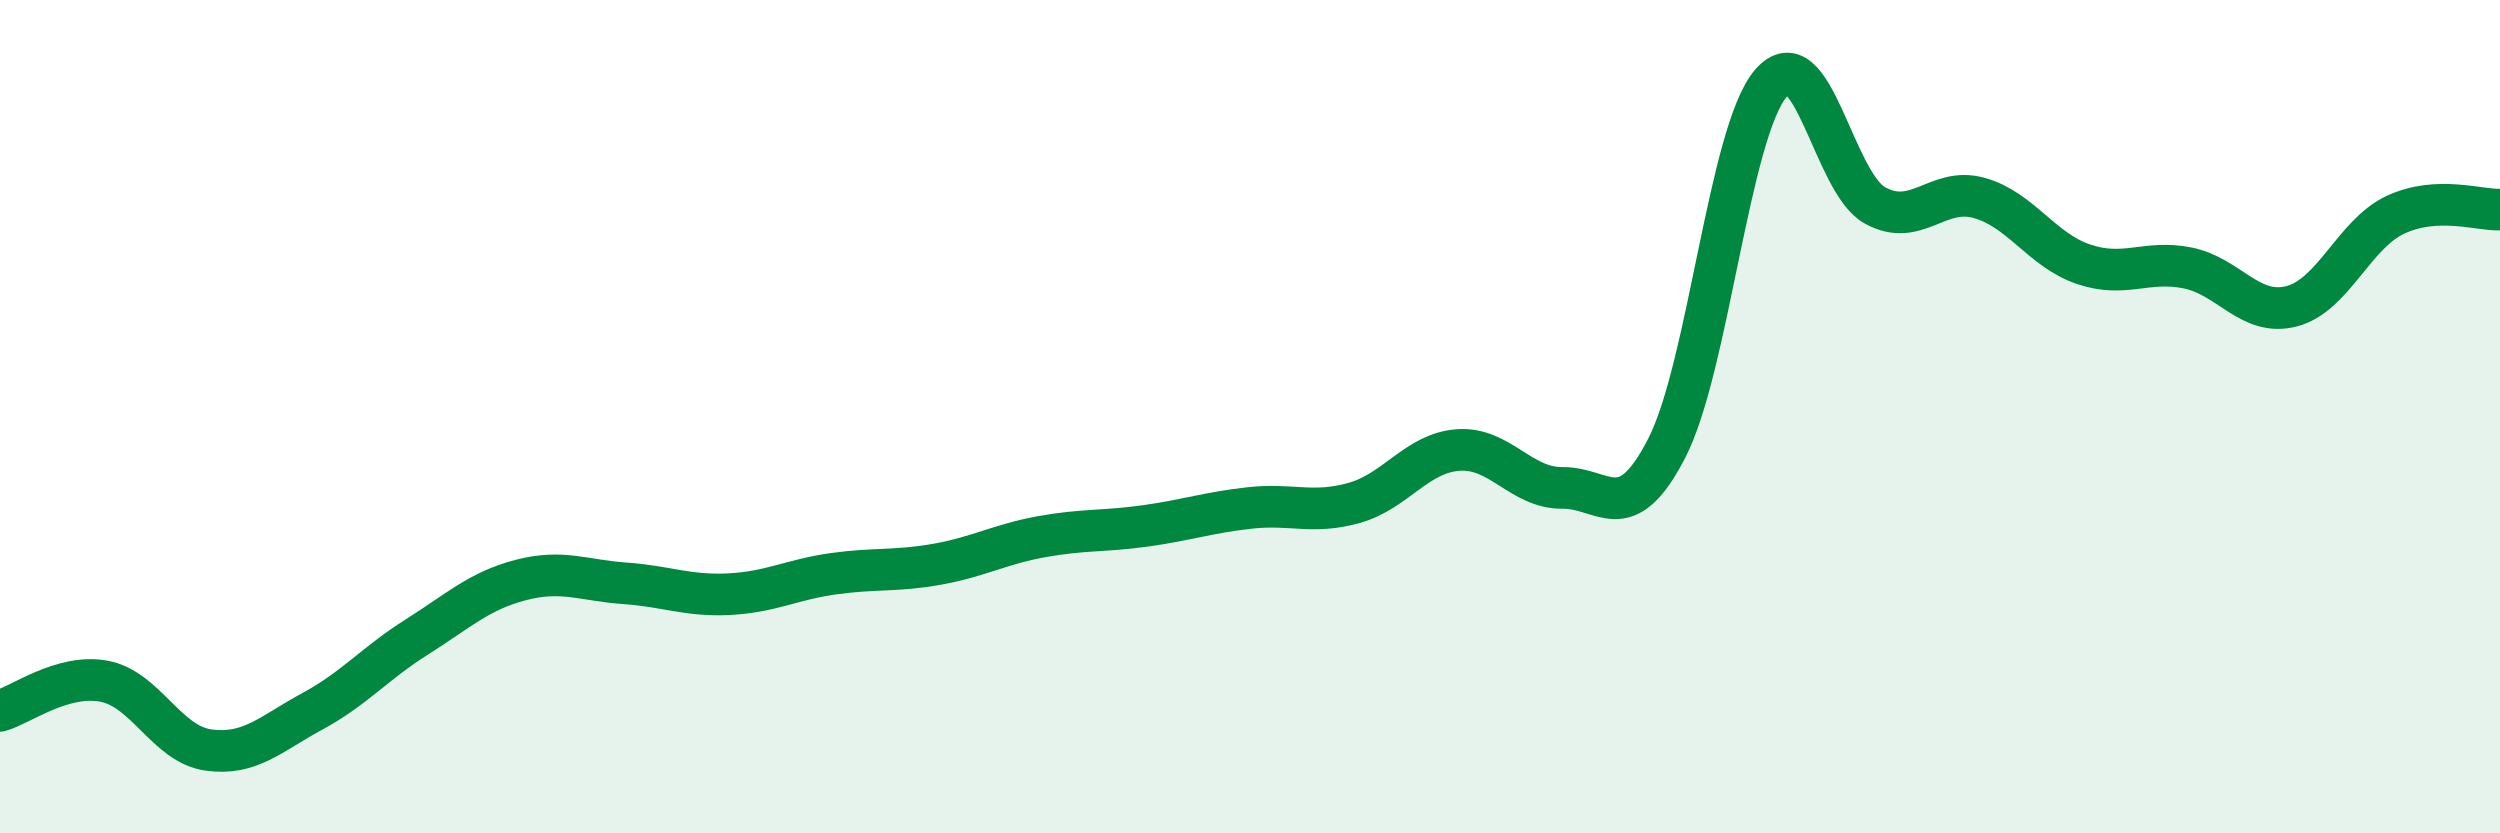
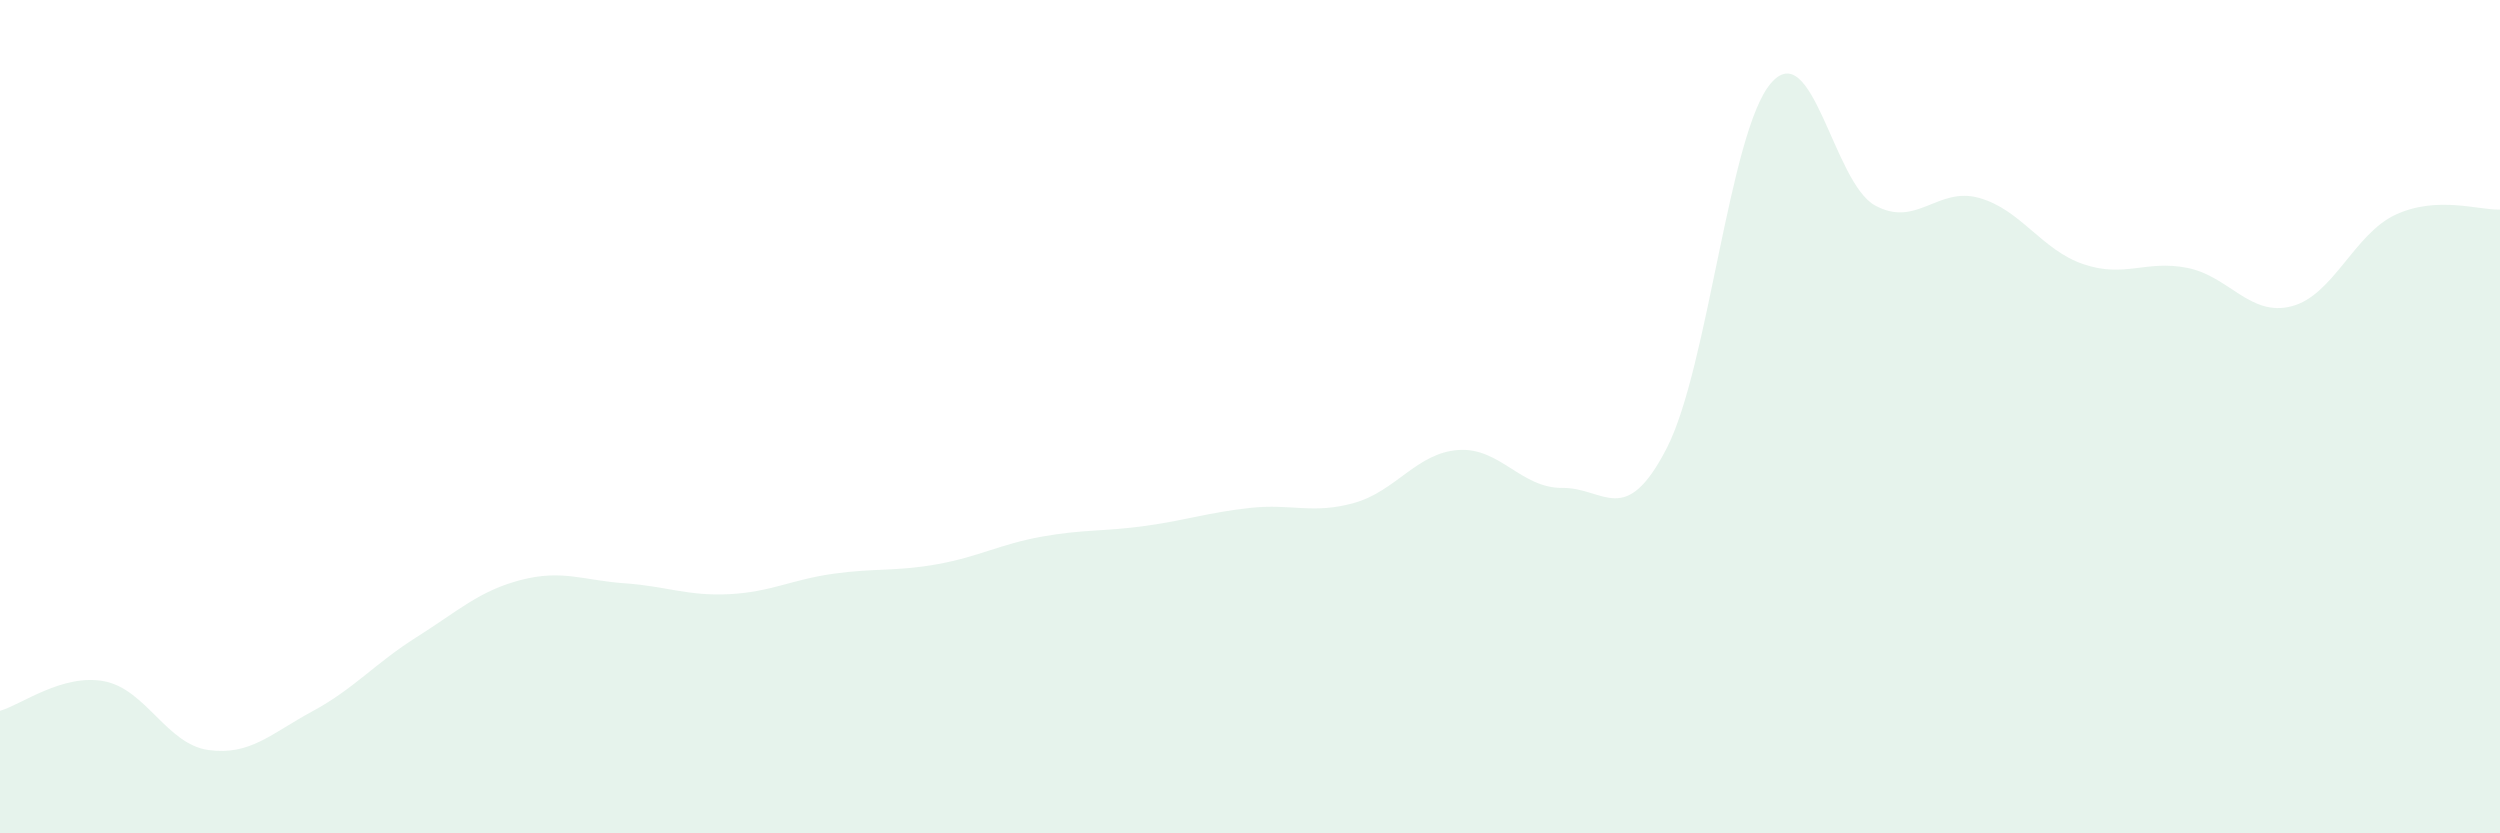
<svg xmlns="http://www.w3.org/2000/svg" width="60" height="20" viewBox="0 0 60 20">
  <path d="M 0,17.06 C 0.5,16.92 1.5,16.16 2.5,16.35 C 3.5,16.54 4,17.86 5,18 C 6,18.14 6.5,17.61 7.5,17.07 C 8.5,16.53 9,15.92 10,15.29 C 11,14.66 11.5,14.18 12.5,13.92 C 13.5,13.66 14,13.93 15,14 C 16,14.07 16.5,14.31 17.5,14.26 C 18.5,14.21 19,13.91 20,13.77 C 21,13.63 21.5,13.72 22.5,13.54 C 23.5,13.36 24,13.06 25,12.88 C 26,12.7 26.5,12.76 27.5,12.62 C 28.5,12.48 29,12.3 30,12.19 C 31,12.08 31.5,12.35 32.5,12.07 C 33.5,11.79 34,10.87 35,10.8 C 36,10.73 36.5,11.72 37.5,11.71 C 38.5,11.7 39,12.7 40,10.76 C 41,8.82 41.5,3.17 42.5,2 C 43.5,0.83 44,4.38 45,4.93 C 46,5.48 46.5,4.47 47.5,4.75 C 48.5,5.03 49,6 50,6.34 C 51,6.68 51.5,6.23 52.5,6.43 C 53.5,6.63 54,7.61 55,7.35 C 56,7.09 56.5,5.61 57.5,5.15 C 58.5,4.69 59.5,5.05 60,5.03L60 20L0 20Z" fill="#008740" opacity="0.1" stroke-linecap="round" stroke-linejoin="round" />
-   <path d="M 0,17.06 C 0.5,16.92 1.5,16.16 2.5,16.35 C 3.5,16.54 4,17.86 5,18 C 6,18.14 6.5,17.61 7.5,17.07 C 8.5,16.53 9,15.92 10,15.29 C 11,14.66 11.5,14.18 12.5,13.92 C 13.5,13.66 14,13.93 15,14 C 16,14.07 16.5,14.31 17.5,14.26 C 18.5,14.21 19,13.91 20,13.77 C 21,13.63 21.5,13.72 22.5,13.54 C 23.5,13.36 24,13.06 25,12.88 C 26,12.7 26.5,12.76 27.5,12.62 C 28.5,12.48 29,12.3 30,12.19 C 31,12.08 31.5,12.35 32.5,12.07 C 33.5,11.79 34,10.87 35,10.8 C 36,10.73 36.5,11.72 37.5,11.71 C 38.5,11.7 39,12.7 40,10.76 C 41,8.82 41.5,3.17 42.5,2 C 43.5,0.83 44,4.38 45,4.93 C 46,5.48 46.5,4.47 47.5,4.75 C 48.5,5.03 49,6 50,6.34 C 51,6.68 51.5,6.23 52.5,6.43 C 53.5,6.63 54,7.61 55,7.35 C 56,7.09 56.5,5.61 57.5,5.15 C 58.5,4.69 59.5,5.05 60,5.03" stroke="#008740" stroke-width="1" fill="none" stroke-linecap="round" stroke-linejoin="round" />
</svg>